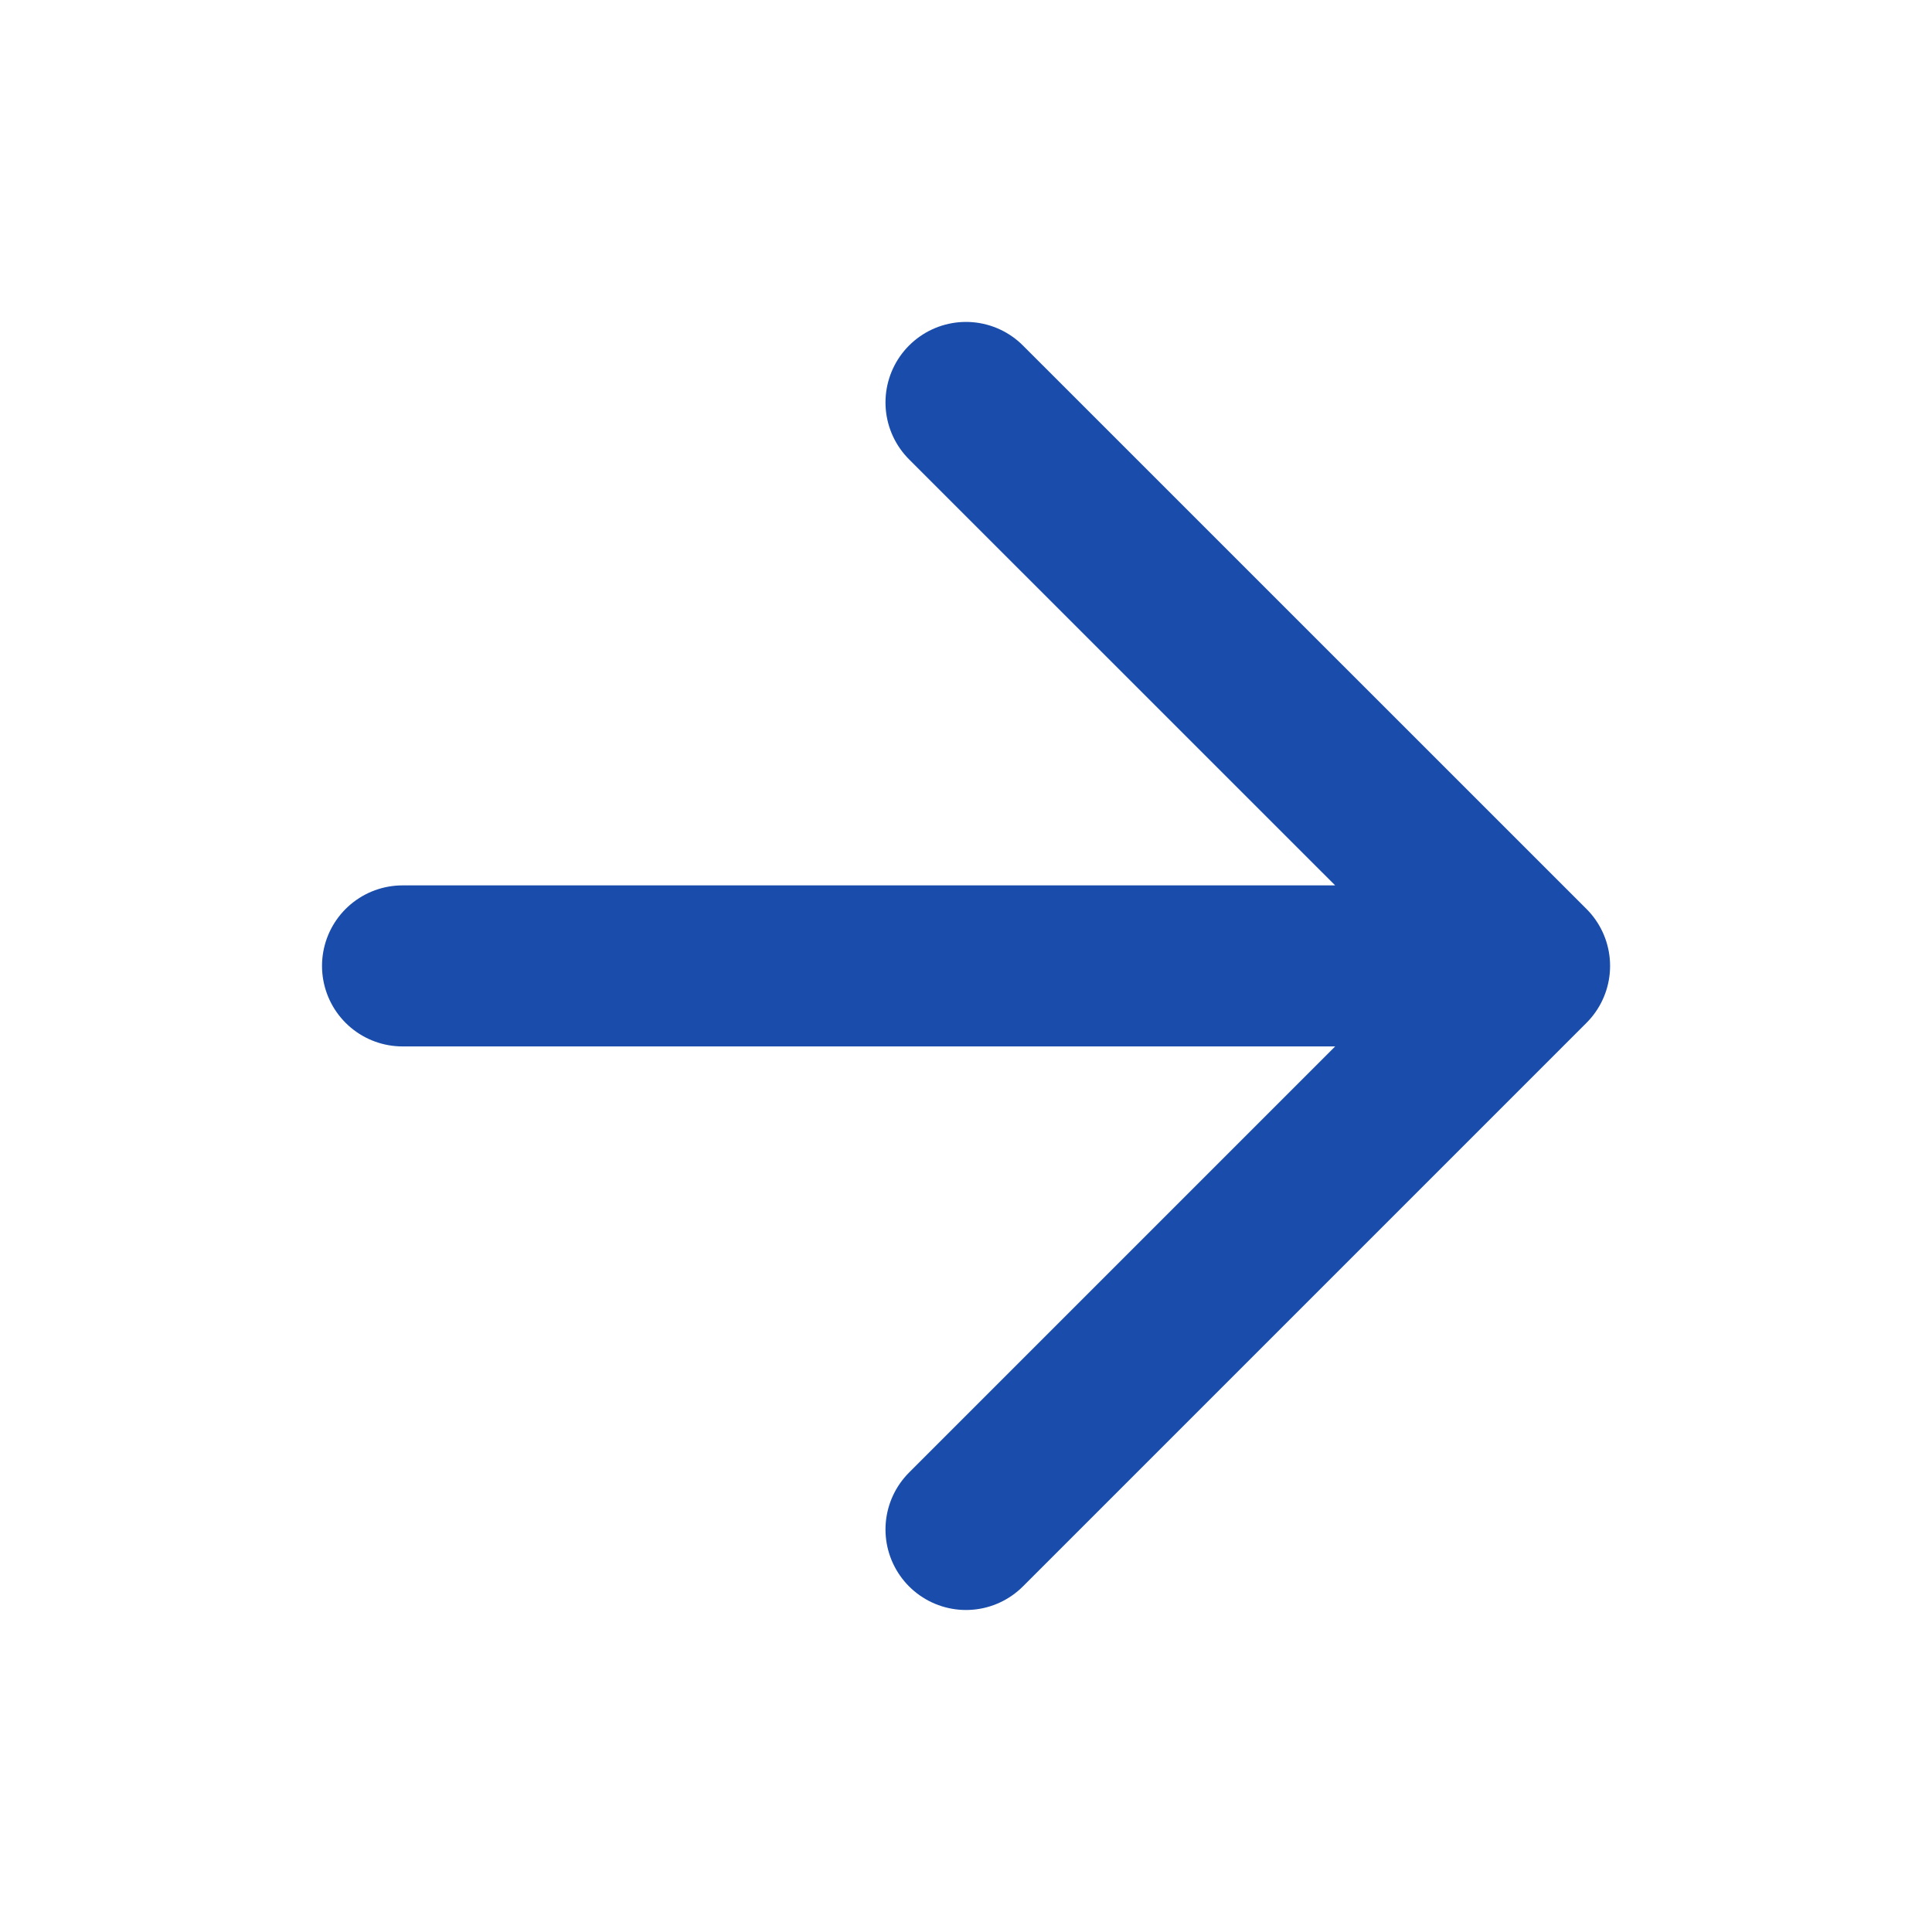
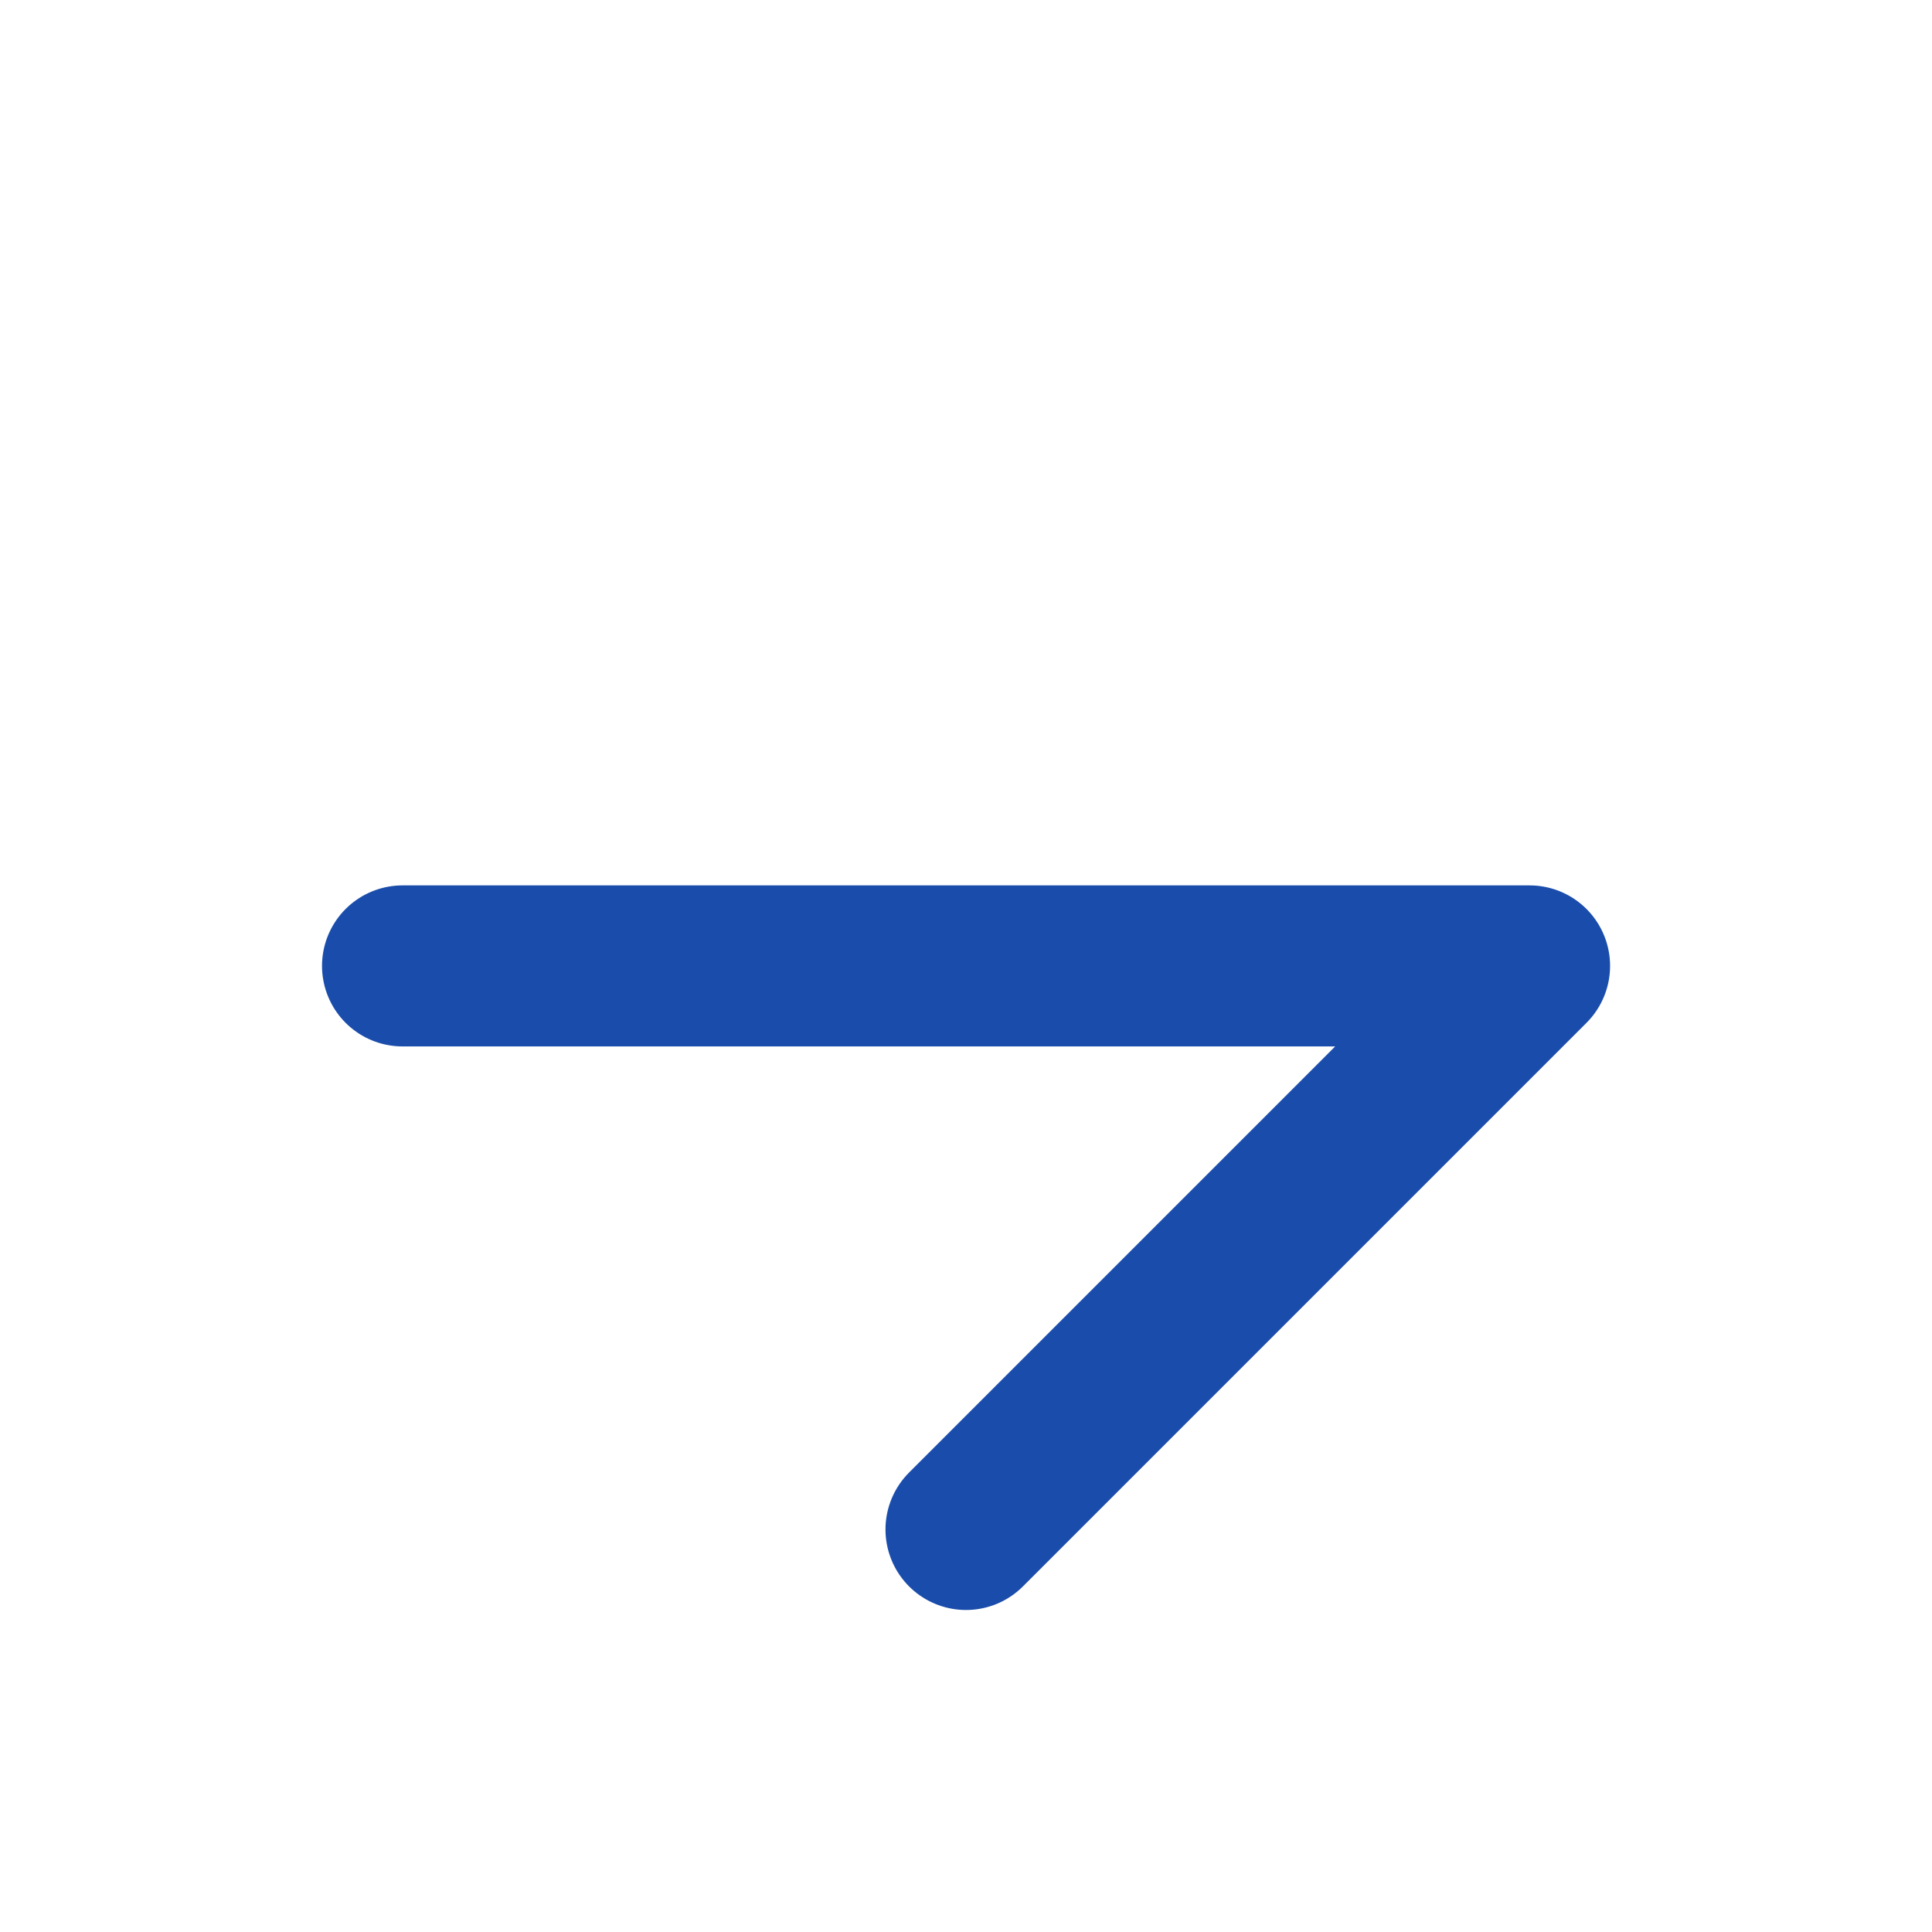
<svg xmlns="http://www.w3.org/2000/svg" width="20" height="20" viewBox="0 0 20 20" fill="none">
  <g id="arrow-right">
-     <path id="Icon" d="M4.167 9.999H15.834M15.834 9.999L10 4.166M15.834 9.999L10 15.833" stroke="#1A4DAB" stroke-width="1.667" stroke-linecap="round" stroke-linejoin="round" />
+     <path id="Icon" d="M4.167 9.999H15.834M15.834 9.999M15.834 9.999L10 15.833" stroke="#1A4DAB" stroke-width="1.667" stroke-linecap="round" stroke-linejoin="round" />
  </g>
</svg>